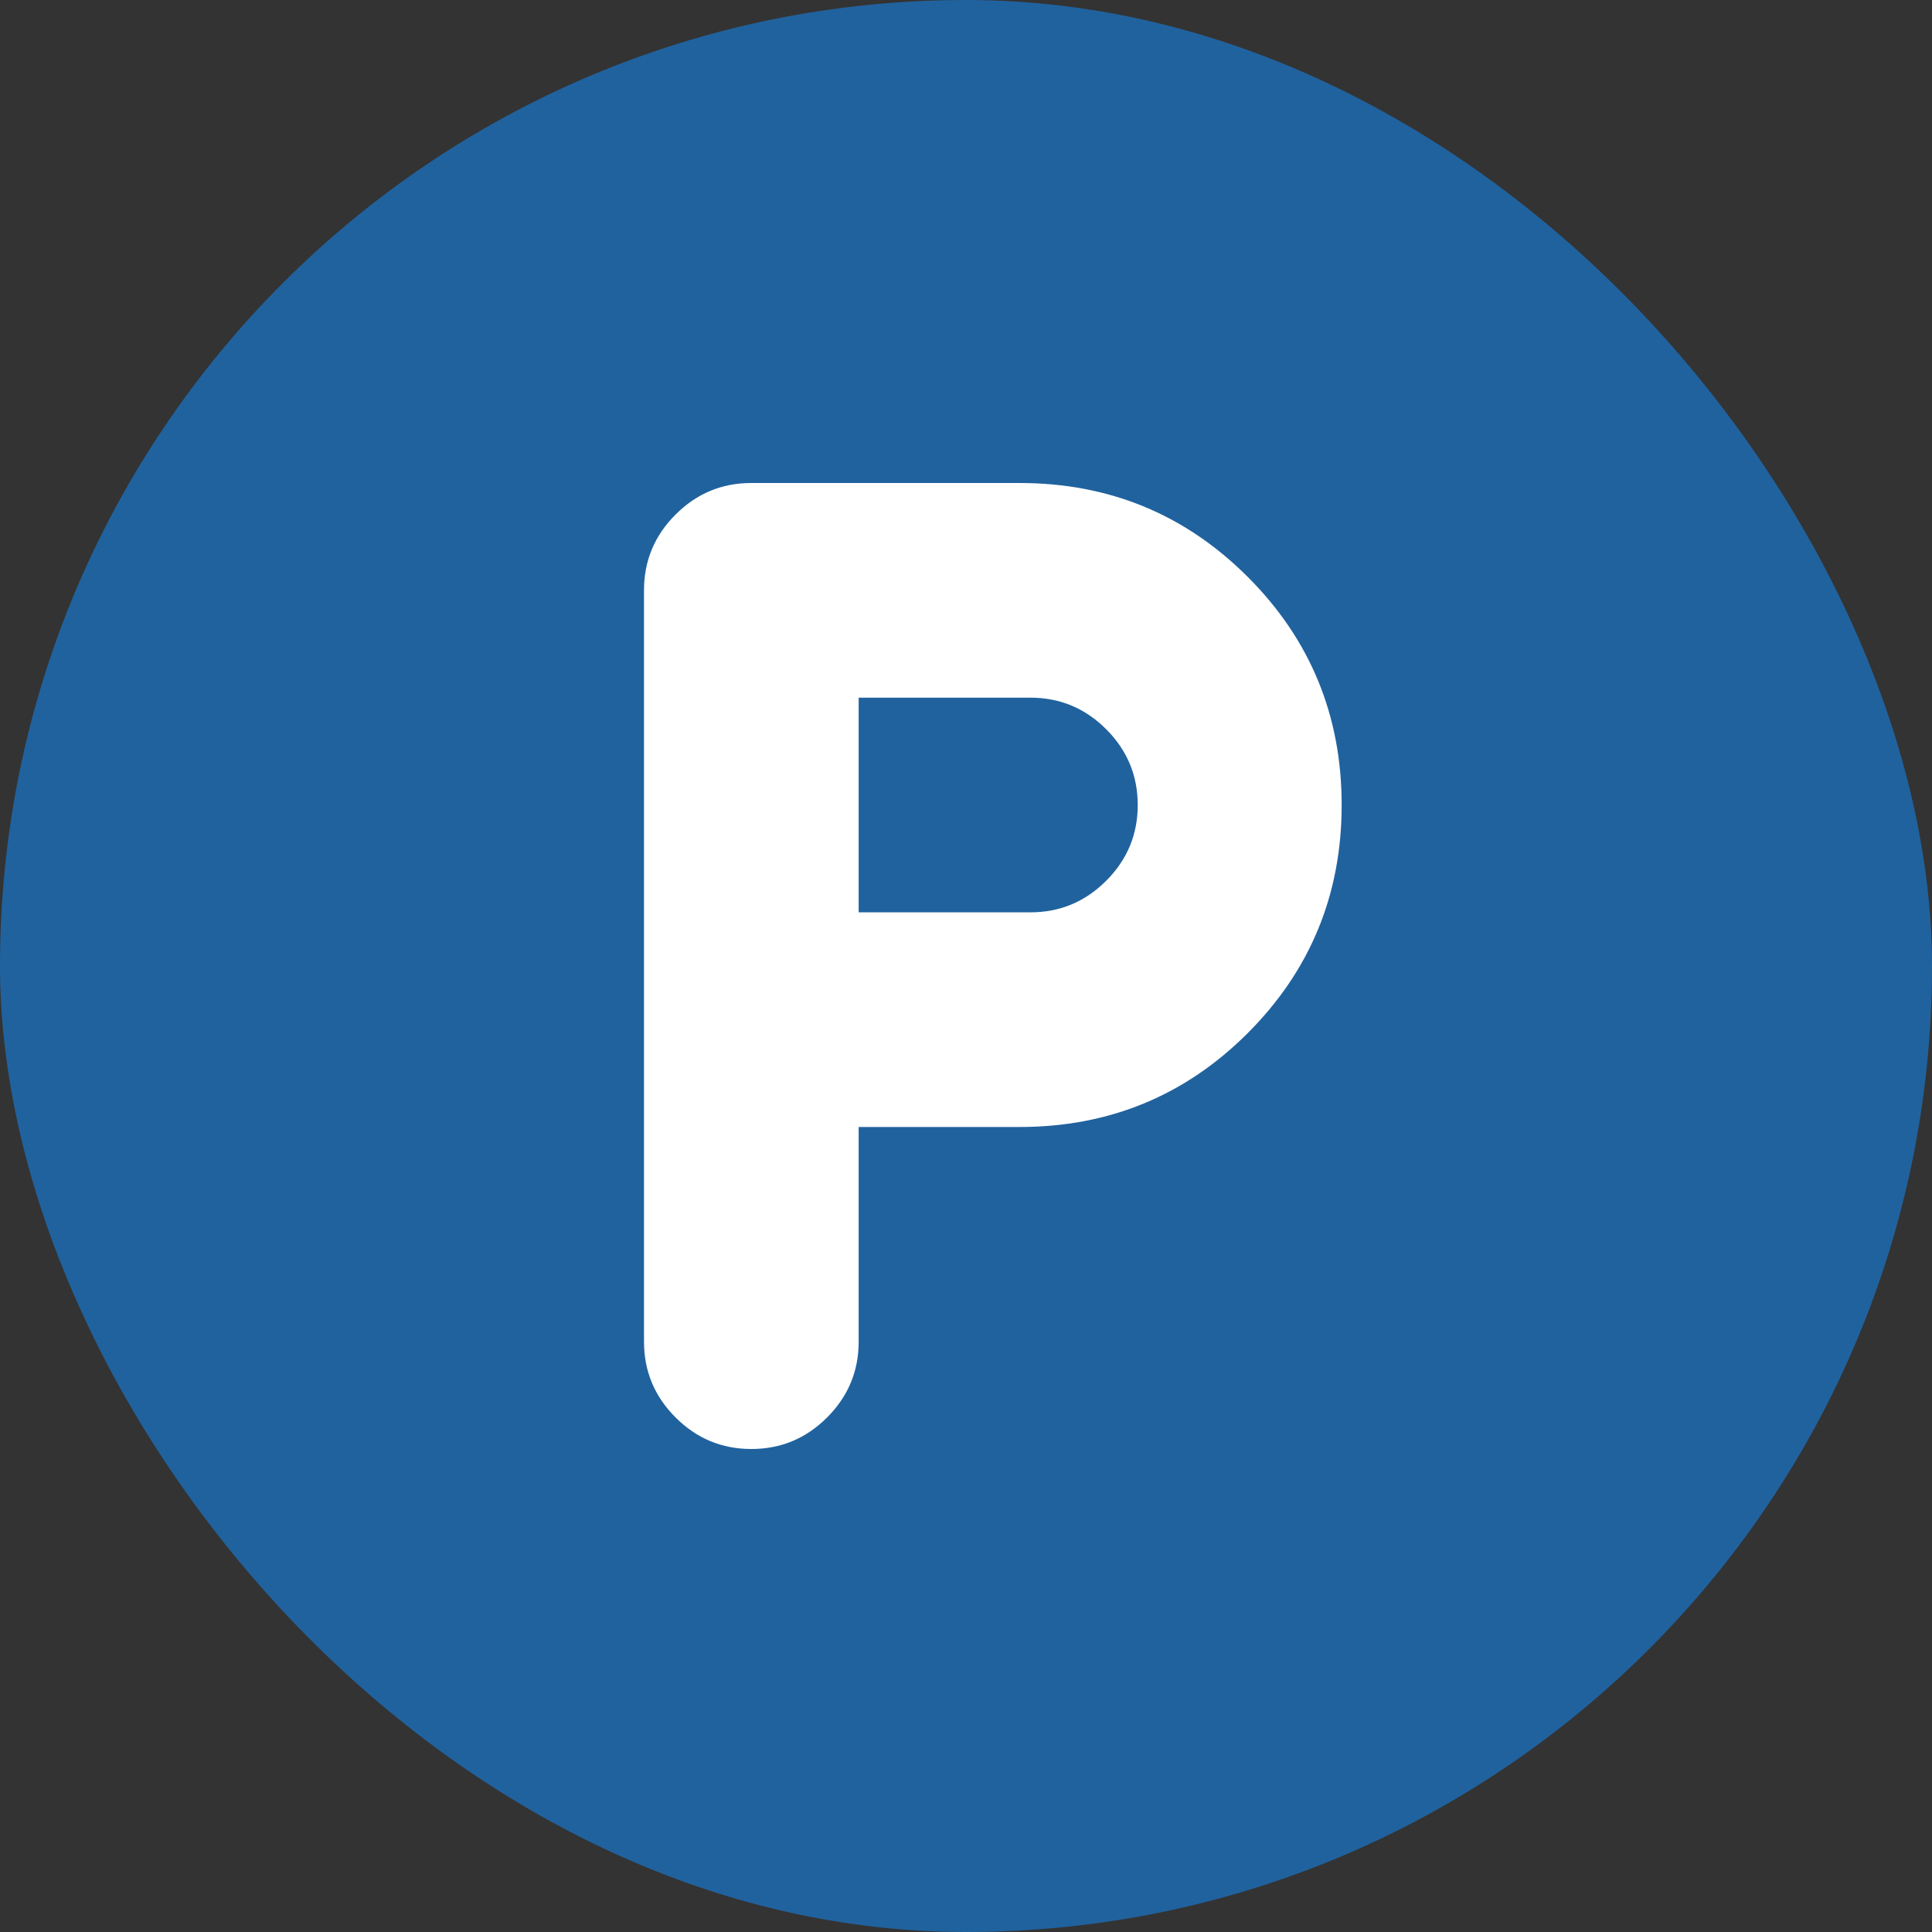
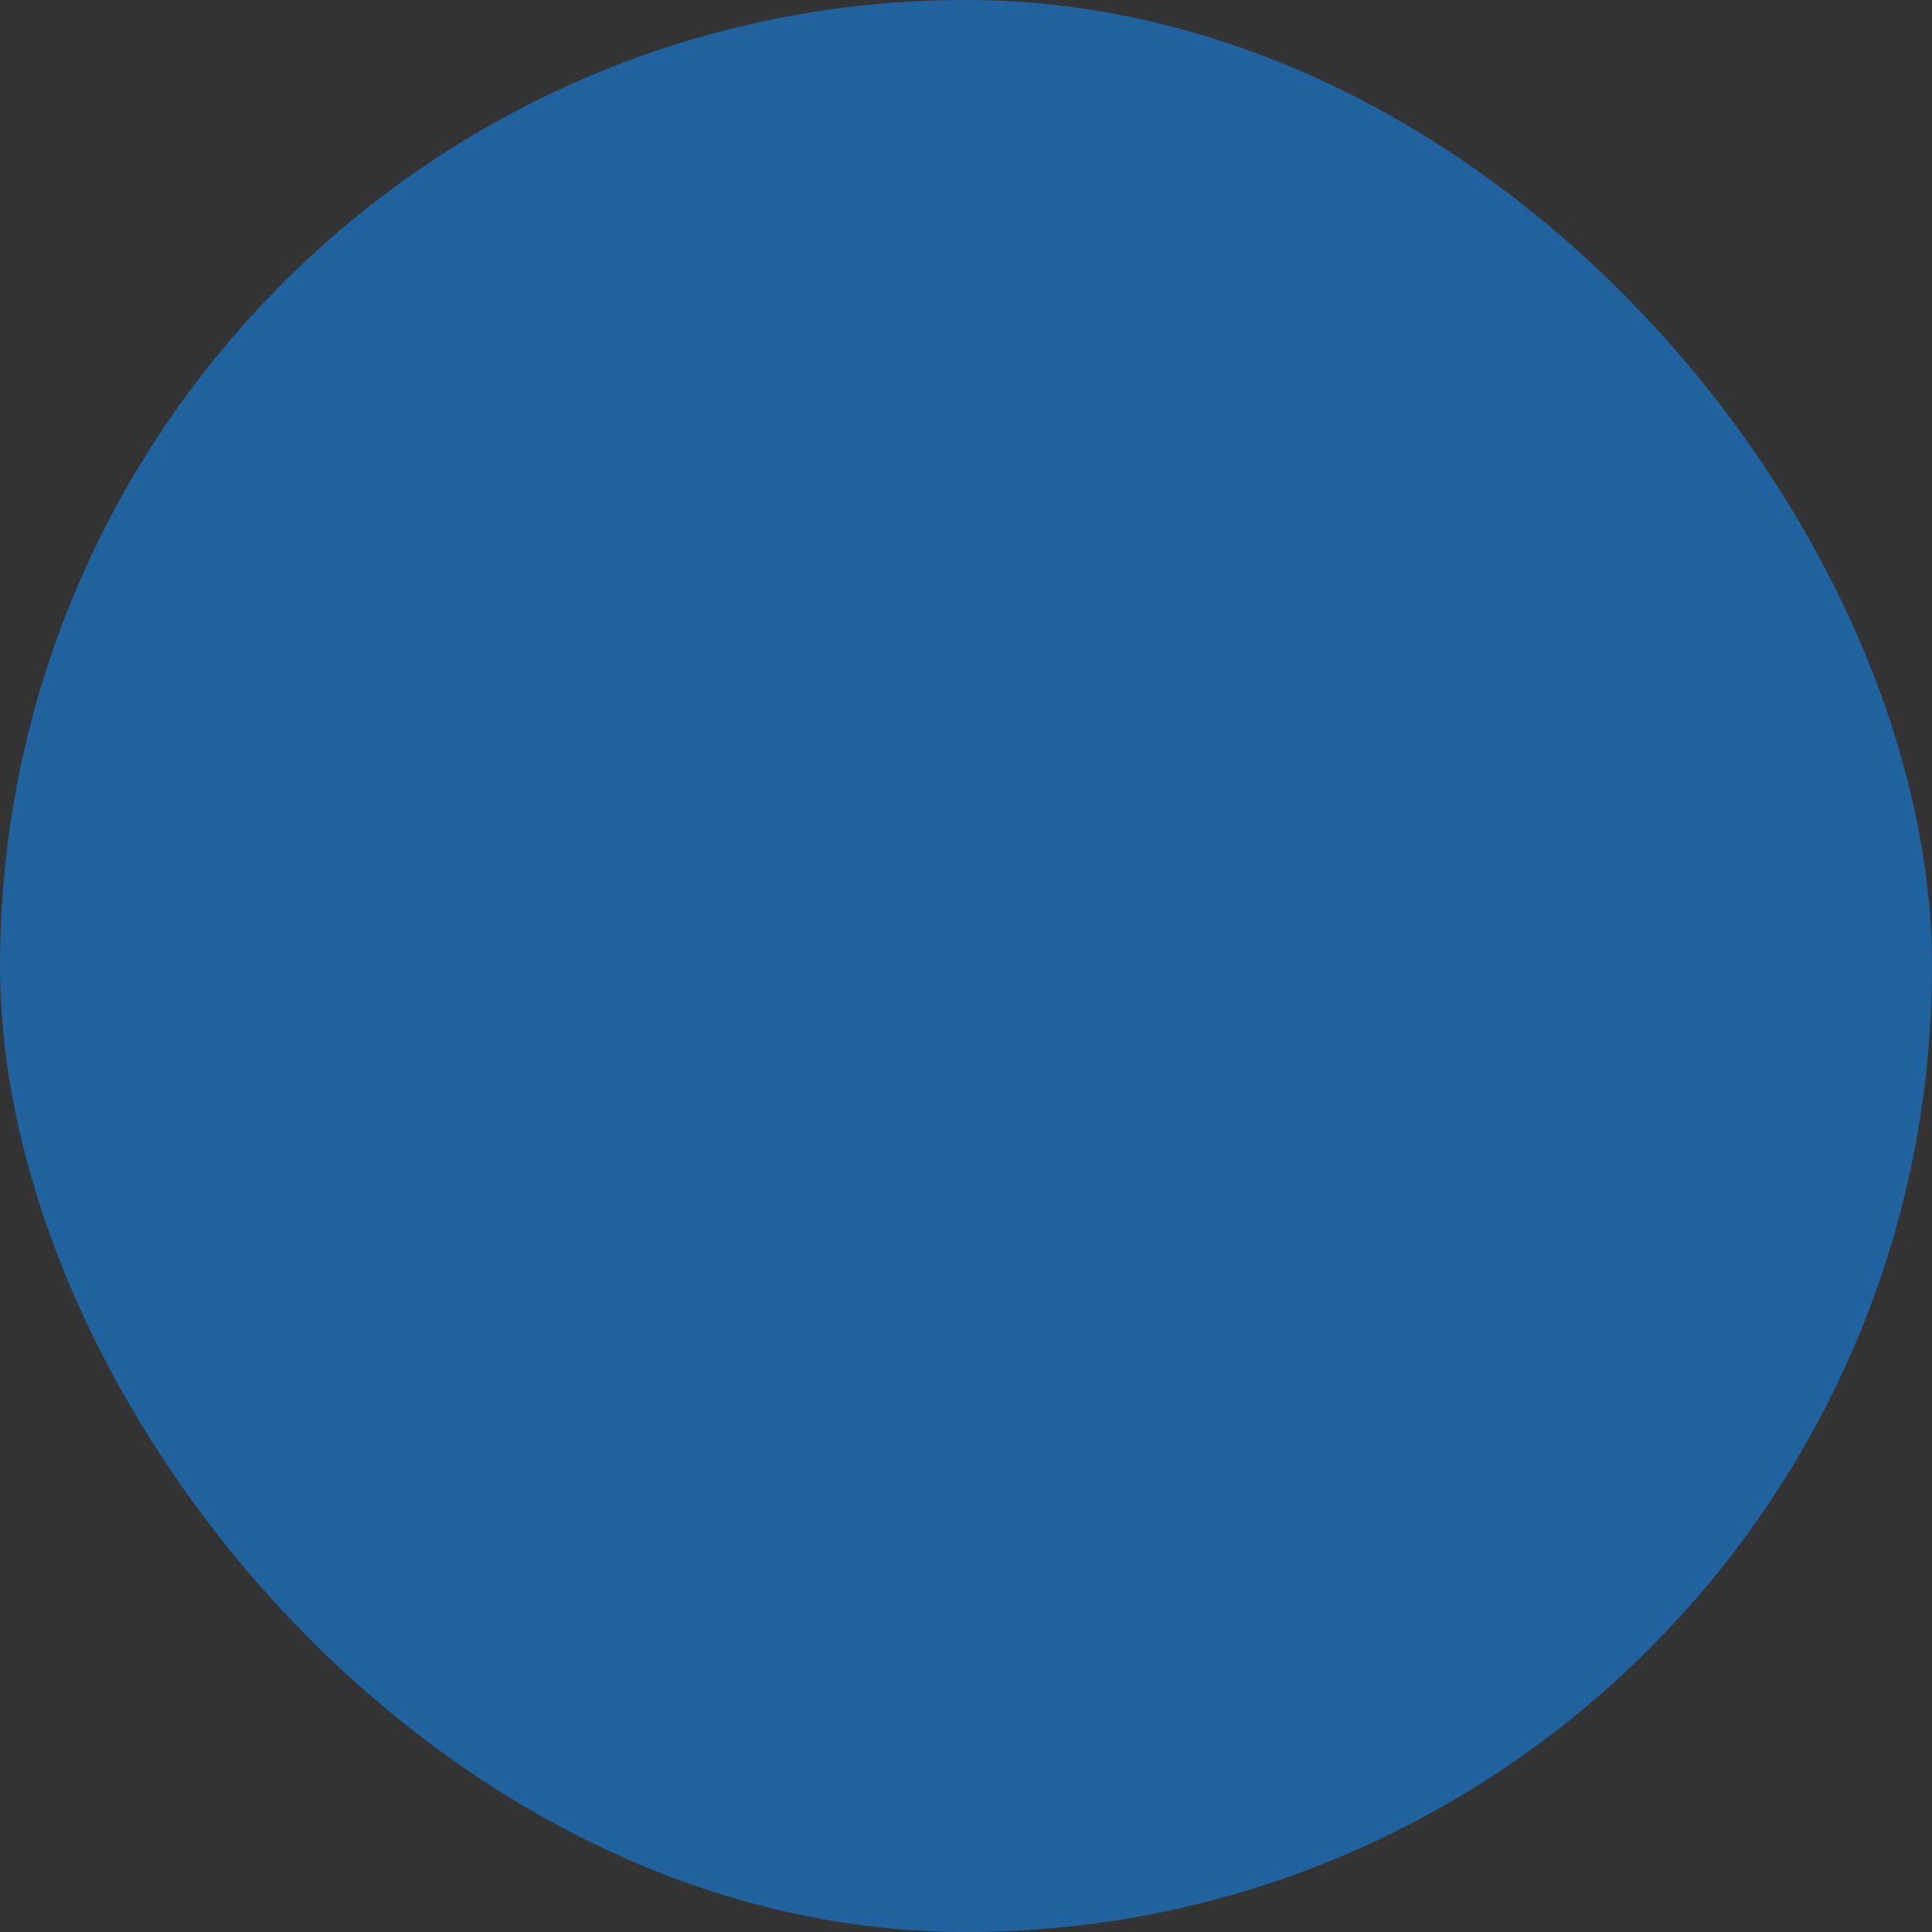
<svg xmlns="http://www.w3.org/2000/svg" width="18" height="18" viewBox="0 0 18 18" fill="none">
  <rect x="0" y="0" width="18" height="18" fill="#333333" stroke="none" />
  <rect width="18" height="18" rx="9" fill="#20629E" />
  <mask id="mask0_8470_58551" style="mask-type:alpha" maskUnits="userSpaceOnUse" x="3" y="3" width="12" height="12">
-     <rect x="3" y="3" width="12" height="12" fill="#D9D9D9" />
-   </mask>
+     </mask>
  <g mask="url(#mask0_8470_58551)">
    <path d="M8 10.5V12.5C8 12.775 7.902 13.01 7.706 13.206C7.51 13.402 7.275 13.5 7 13.5C6.725 13.5 6.49 13.402 6.294 13.206C6.098 13.01 6 12.775 6 12.5V5.5C6 5.225 6.098 4.99 6.294 4.794C6.49 4.598 6.725 4.5 7 4.5H9.5C10.333 4.5 11.042 4.792 11.625 5.375C12.208 5.958 12.5 6.667 12.5 7.5C12.5 8.333 12.208 9.042 11.625 9.625C11.042 10.208 10.333 10.5 9.5 10.5H8ZM8 8.5H9.6C9.875 8.5 10.11 8.402 10.306 8.206C10.502 8.01 10.6 7.775 10.6 7.5C10.6 7.225 10.502 6.99 10.306 6.794C10.11 6.598 9.875 6.5 9.6 6.5H8V8.5Z" fill="white" />
  </g>
</svg>